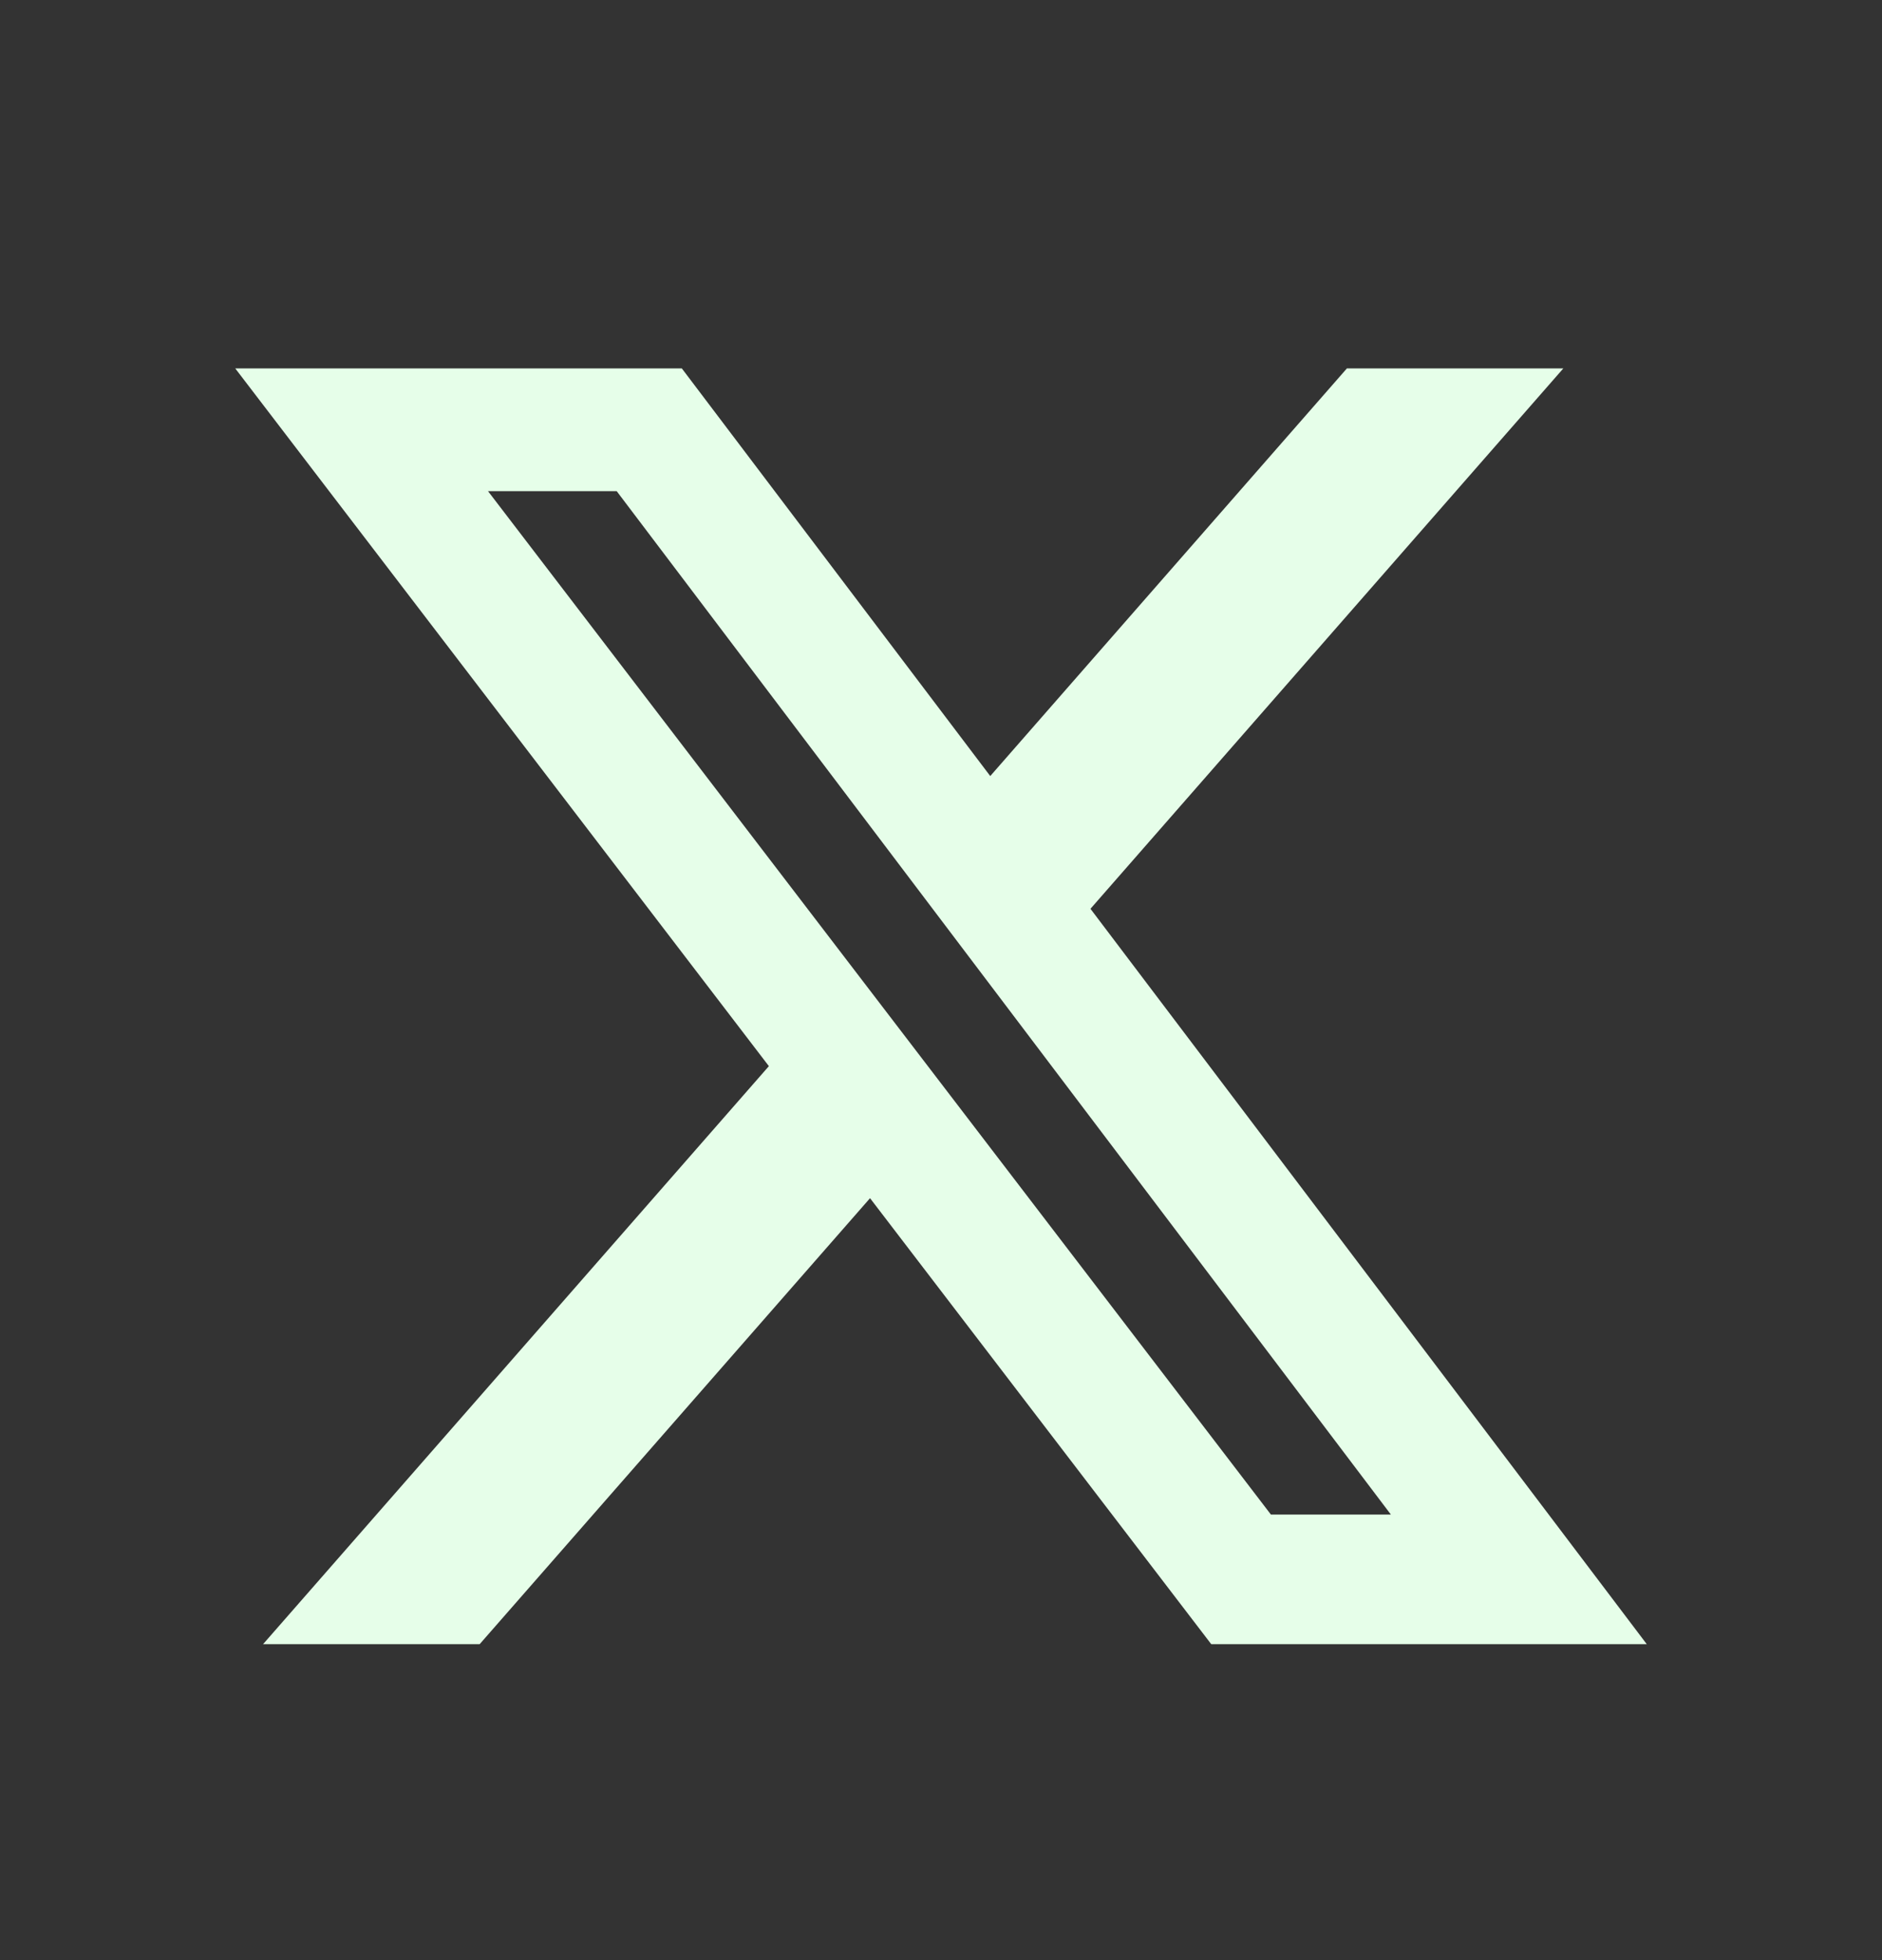
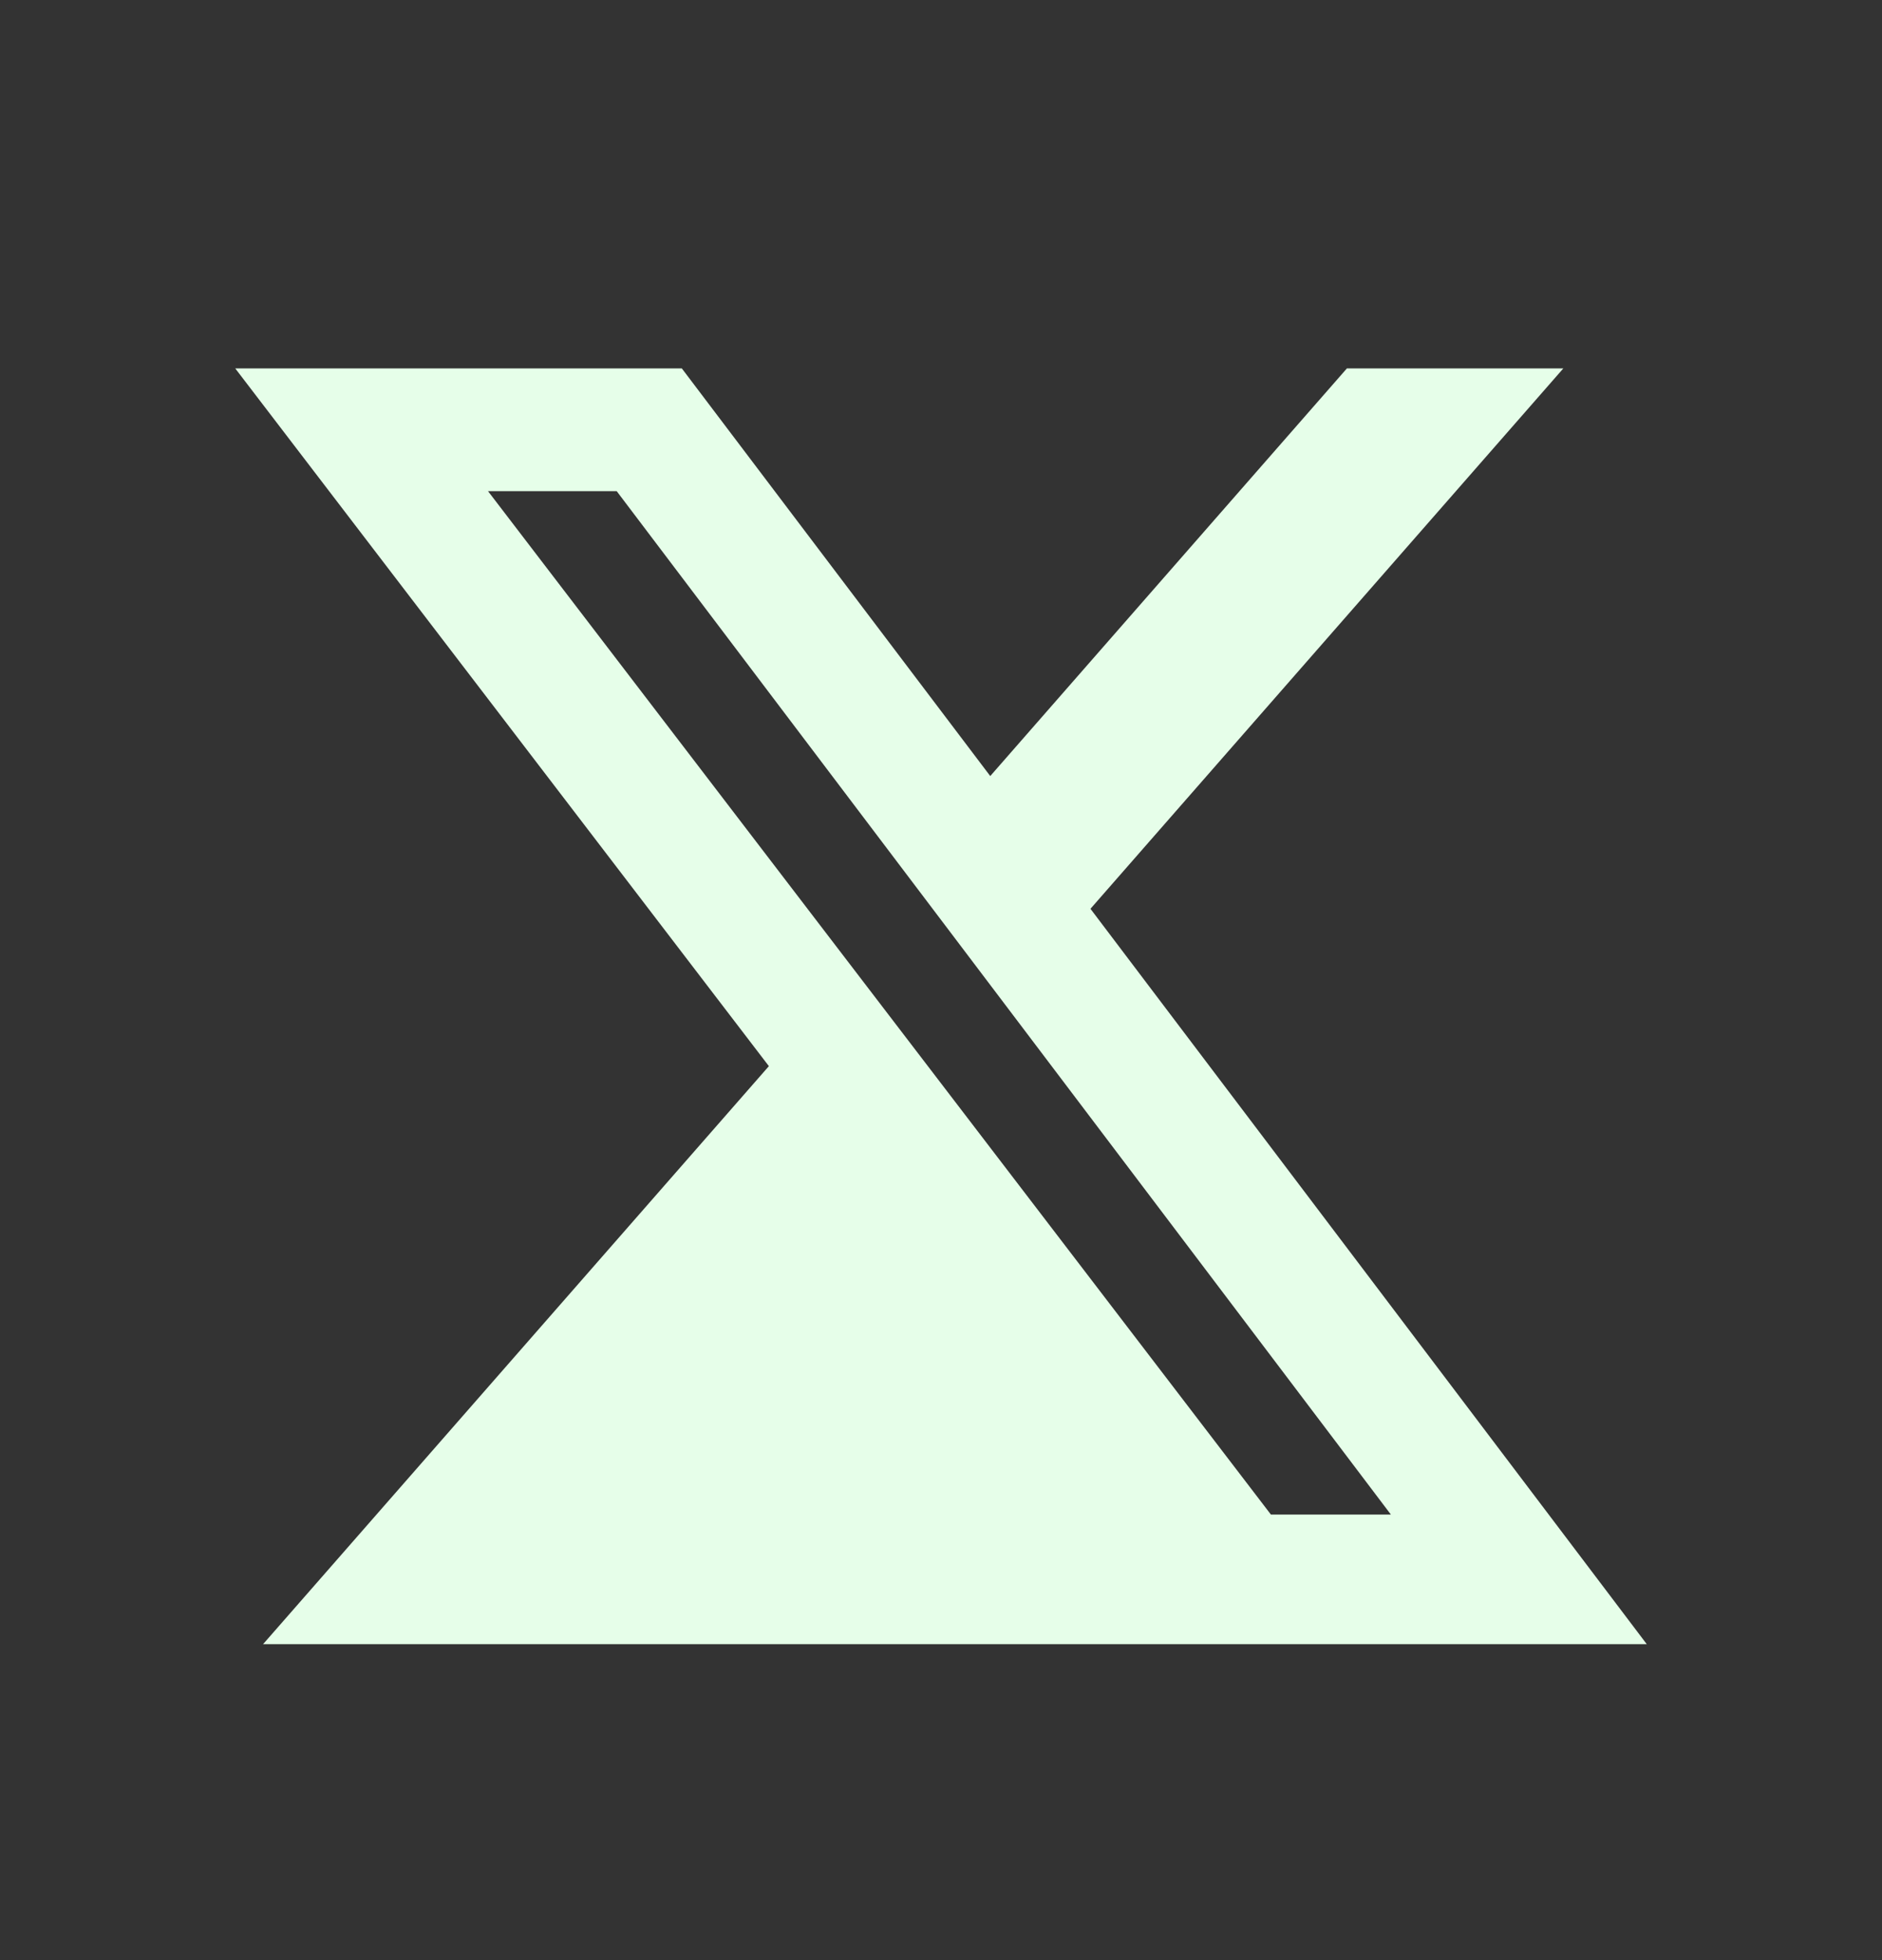
<svg xmlns="http://www.w3.org/2000/svg" width="24" height="25" viewBox="0 0 24 25" fill="none">
  <rect x="0" y="0" width="24" height="25" fill="#333333" stroke="none" />
-   <path d="M17.176 4.699H19.936L13.906 11.591L21 20.97H15.446L11.095 15.282L6.117 20.97H3.355L9.805 13.598L3 4.699H8.695L12.628 9.898L17.176 4.699ZM16.207 19.317H17.737L7.864 6.264H6.223L16.207 19.317Z" fill="#E6FEE9" />
+   <path d="M17.176 4.699H19.936L13.906 11.591L21 20.97H15.446L6.117 20.97H3.355L9.805 13.598L3 4.699H8.695L12.628 9.898L17.176 4.699ZM16.207 19.317H17.737L7.864 6.264H6.223L16.207 19.317Z" fill="#E6FEE9" />
</svg>